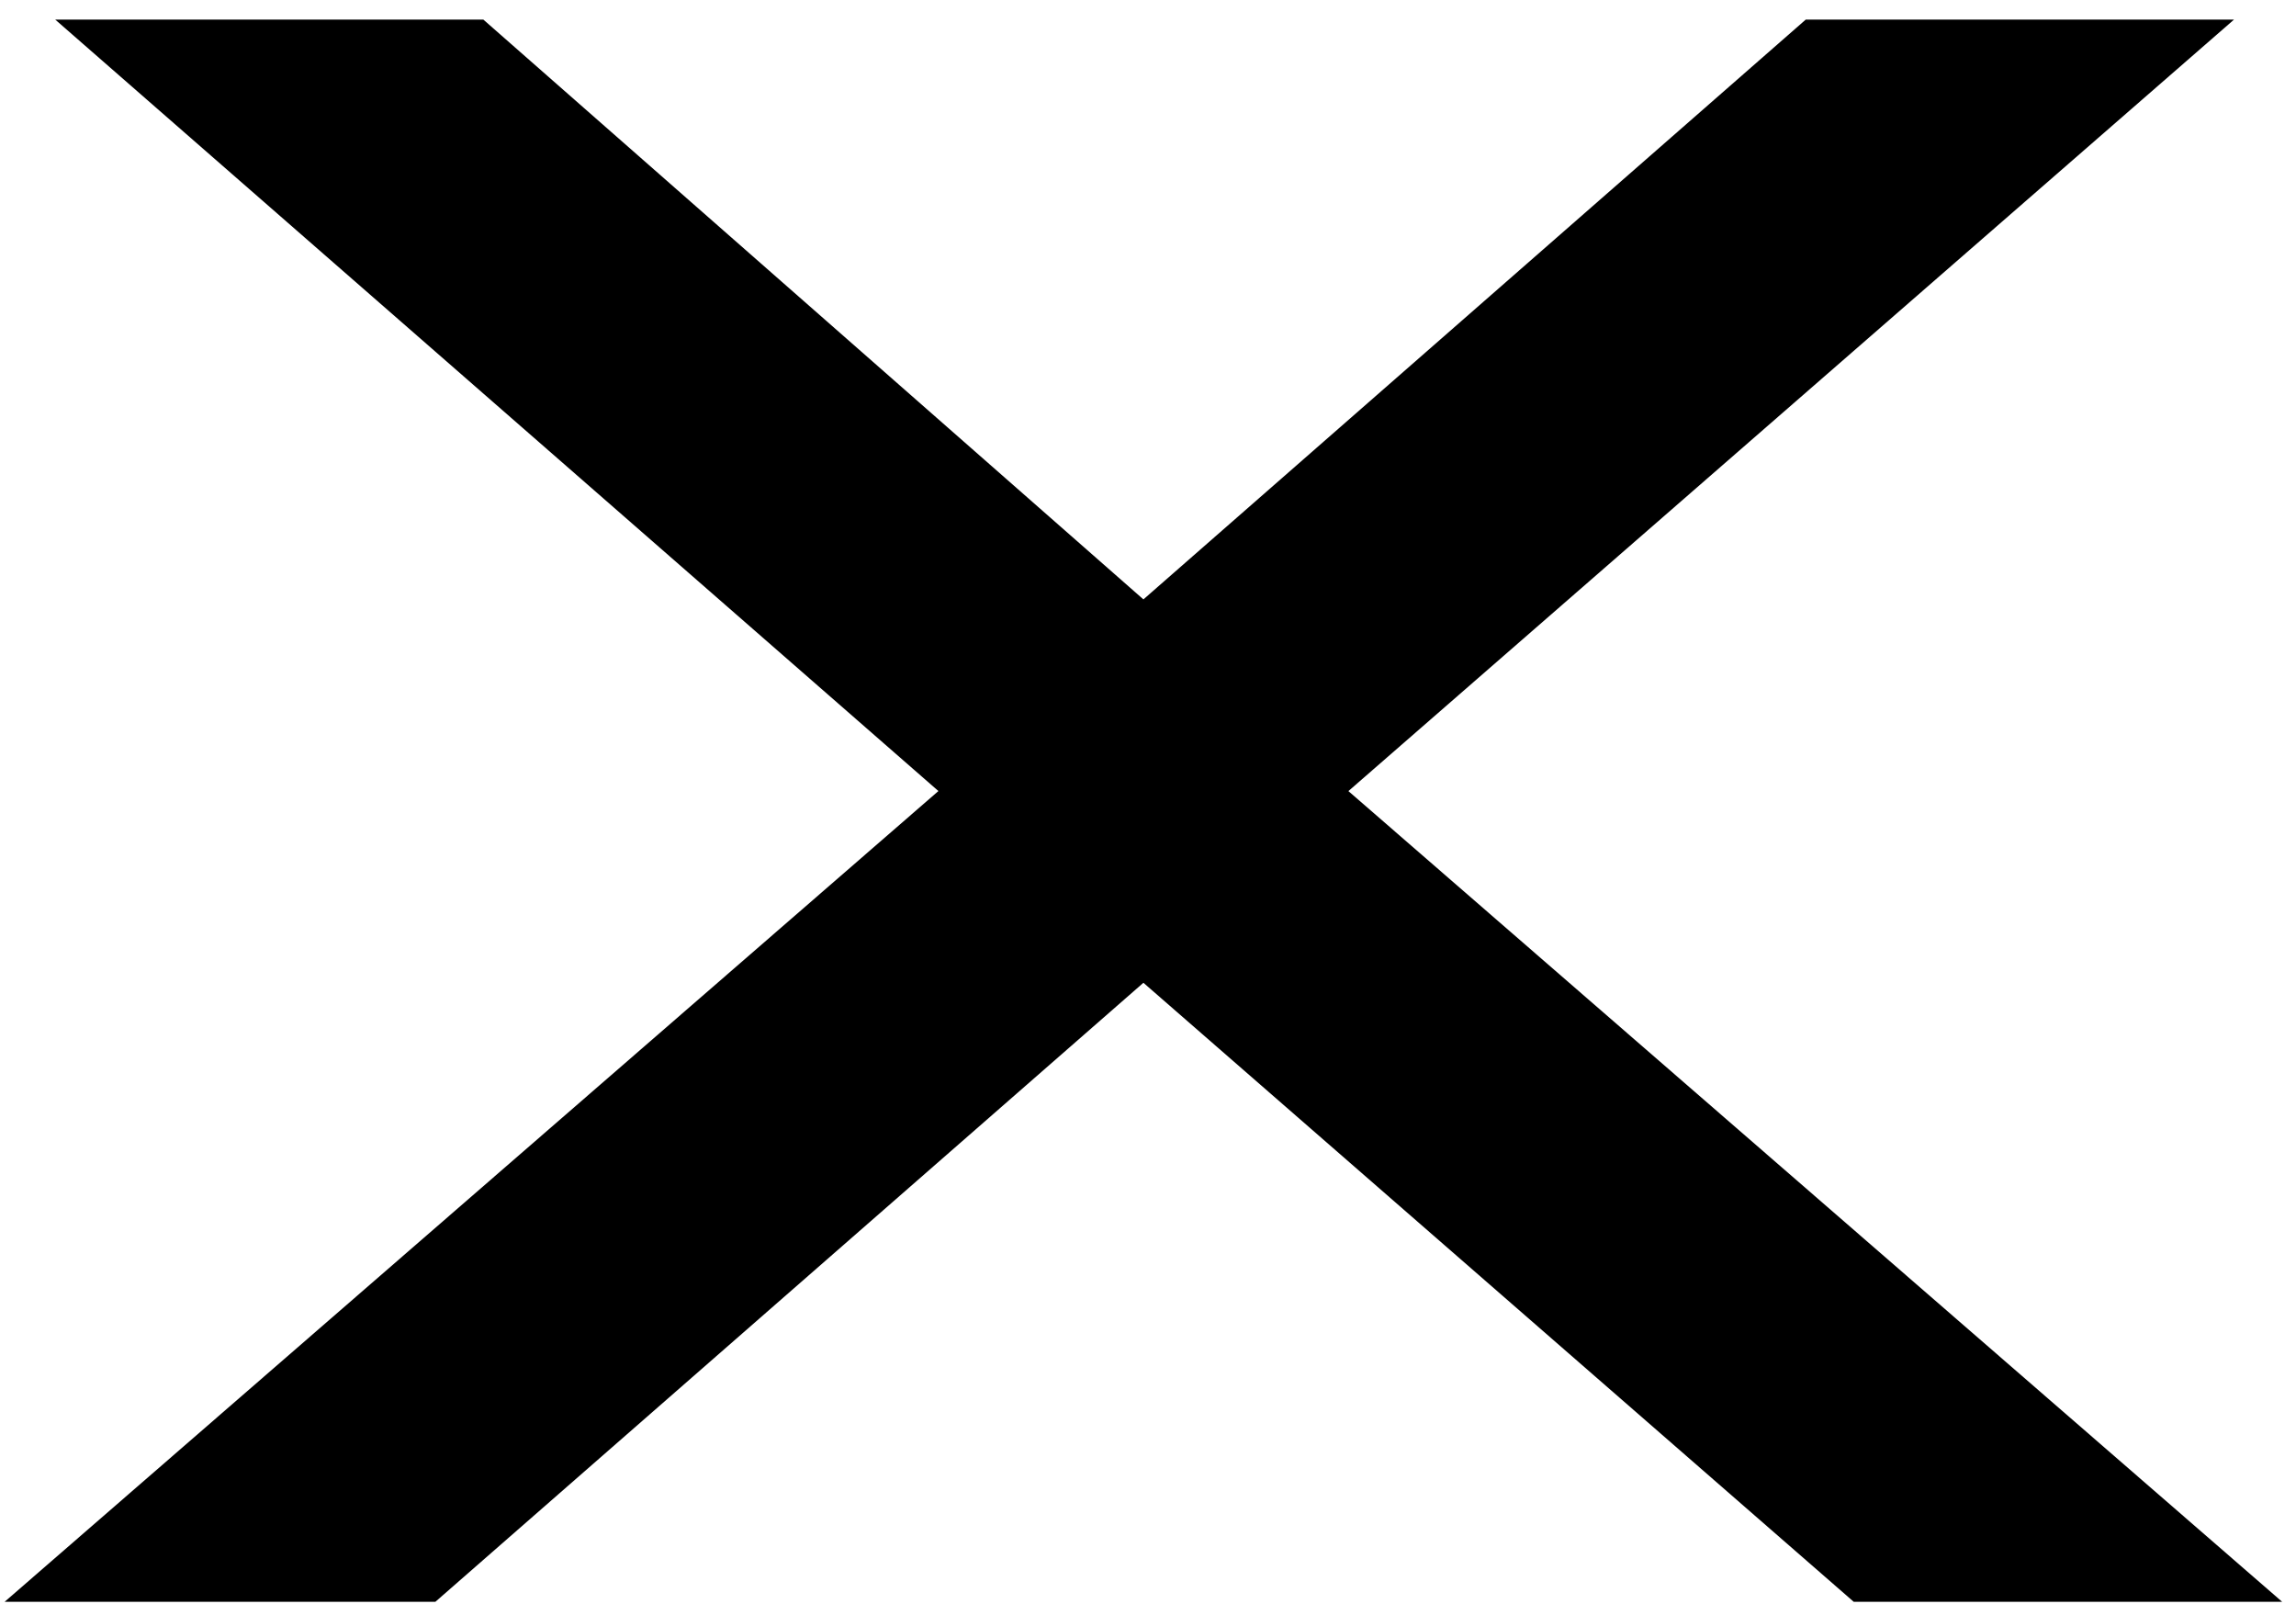
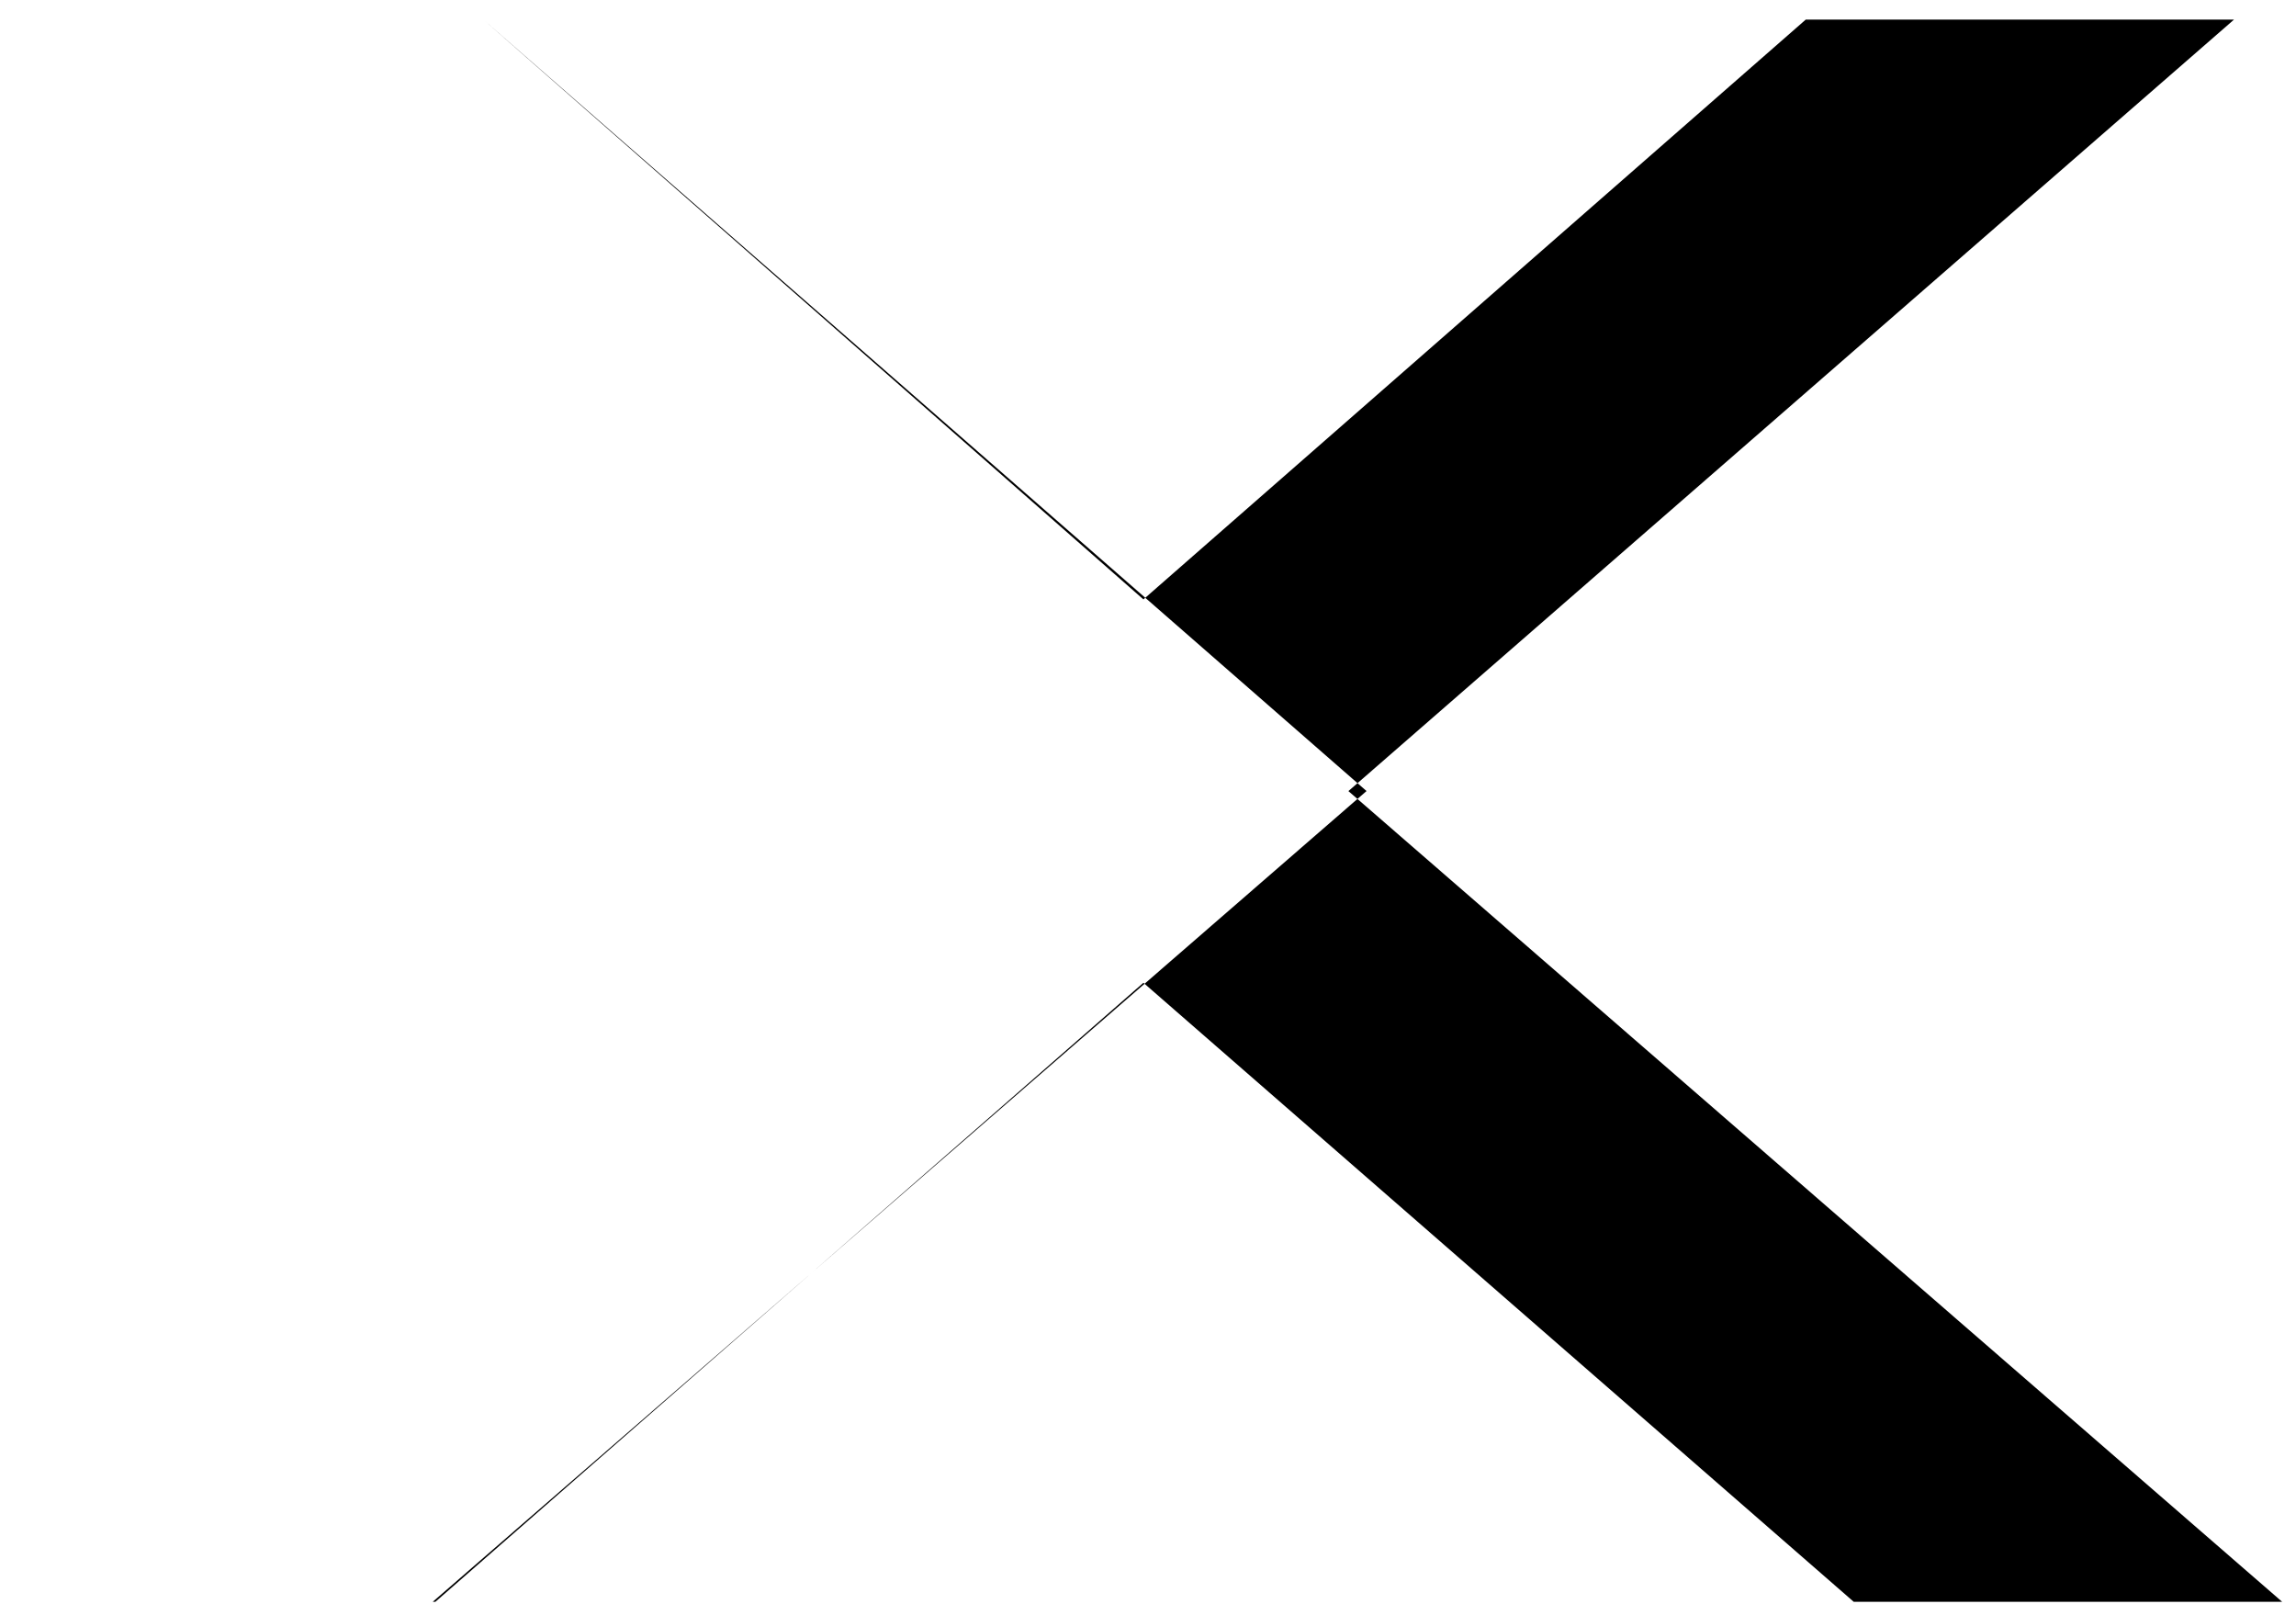
<svg xmlns="http://www.w3.org/2000/svg" width="100%" height="100%" viewBox="0 0 116 81" version="1.1" xml:space="preserve" style="fill-rule:evenodd;clip-rule:evenodd;stroke-linejoin:round;stroke-miterlimit:1.414;">
-   <path d="M21.995,80.904l35.773,-31.266l35.888,31.266l21.645,0l-47.176,-40.948l44.744,-38.967l-21.637,0l-33.464,29.285l-33.349,-29.285l-21.63,0l44.622,38.965l-47.178,40.95l21.762,0Z" style="fill-rule:nonzero;" />
+   <path d="M21.995,80.904l35.773,-31.266l35.888,31.266l21.645,0l-47.176,-40.948l44.744,-38.967l-21.637,0l-33.464,29.285l-33.349,-29.285l44.622,38.965l-47.178,40.95l21.762,0Z" style="fill-rule:nonzero;" />
</svg>